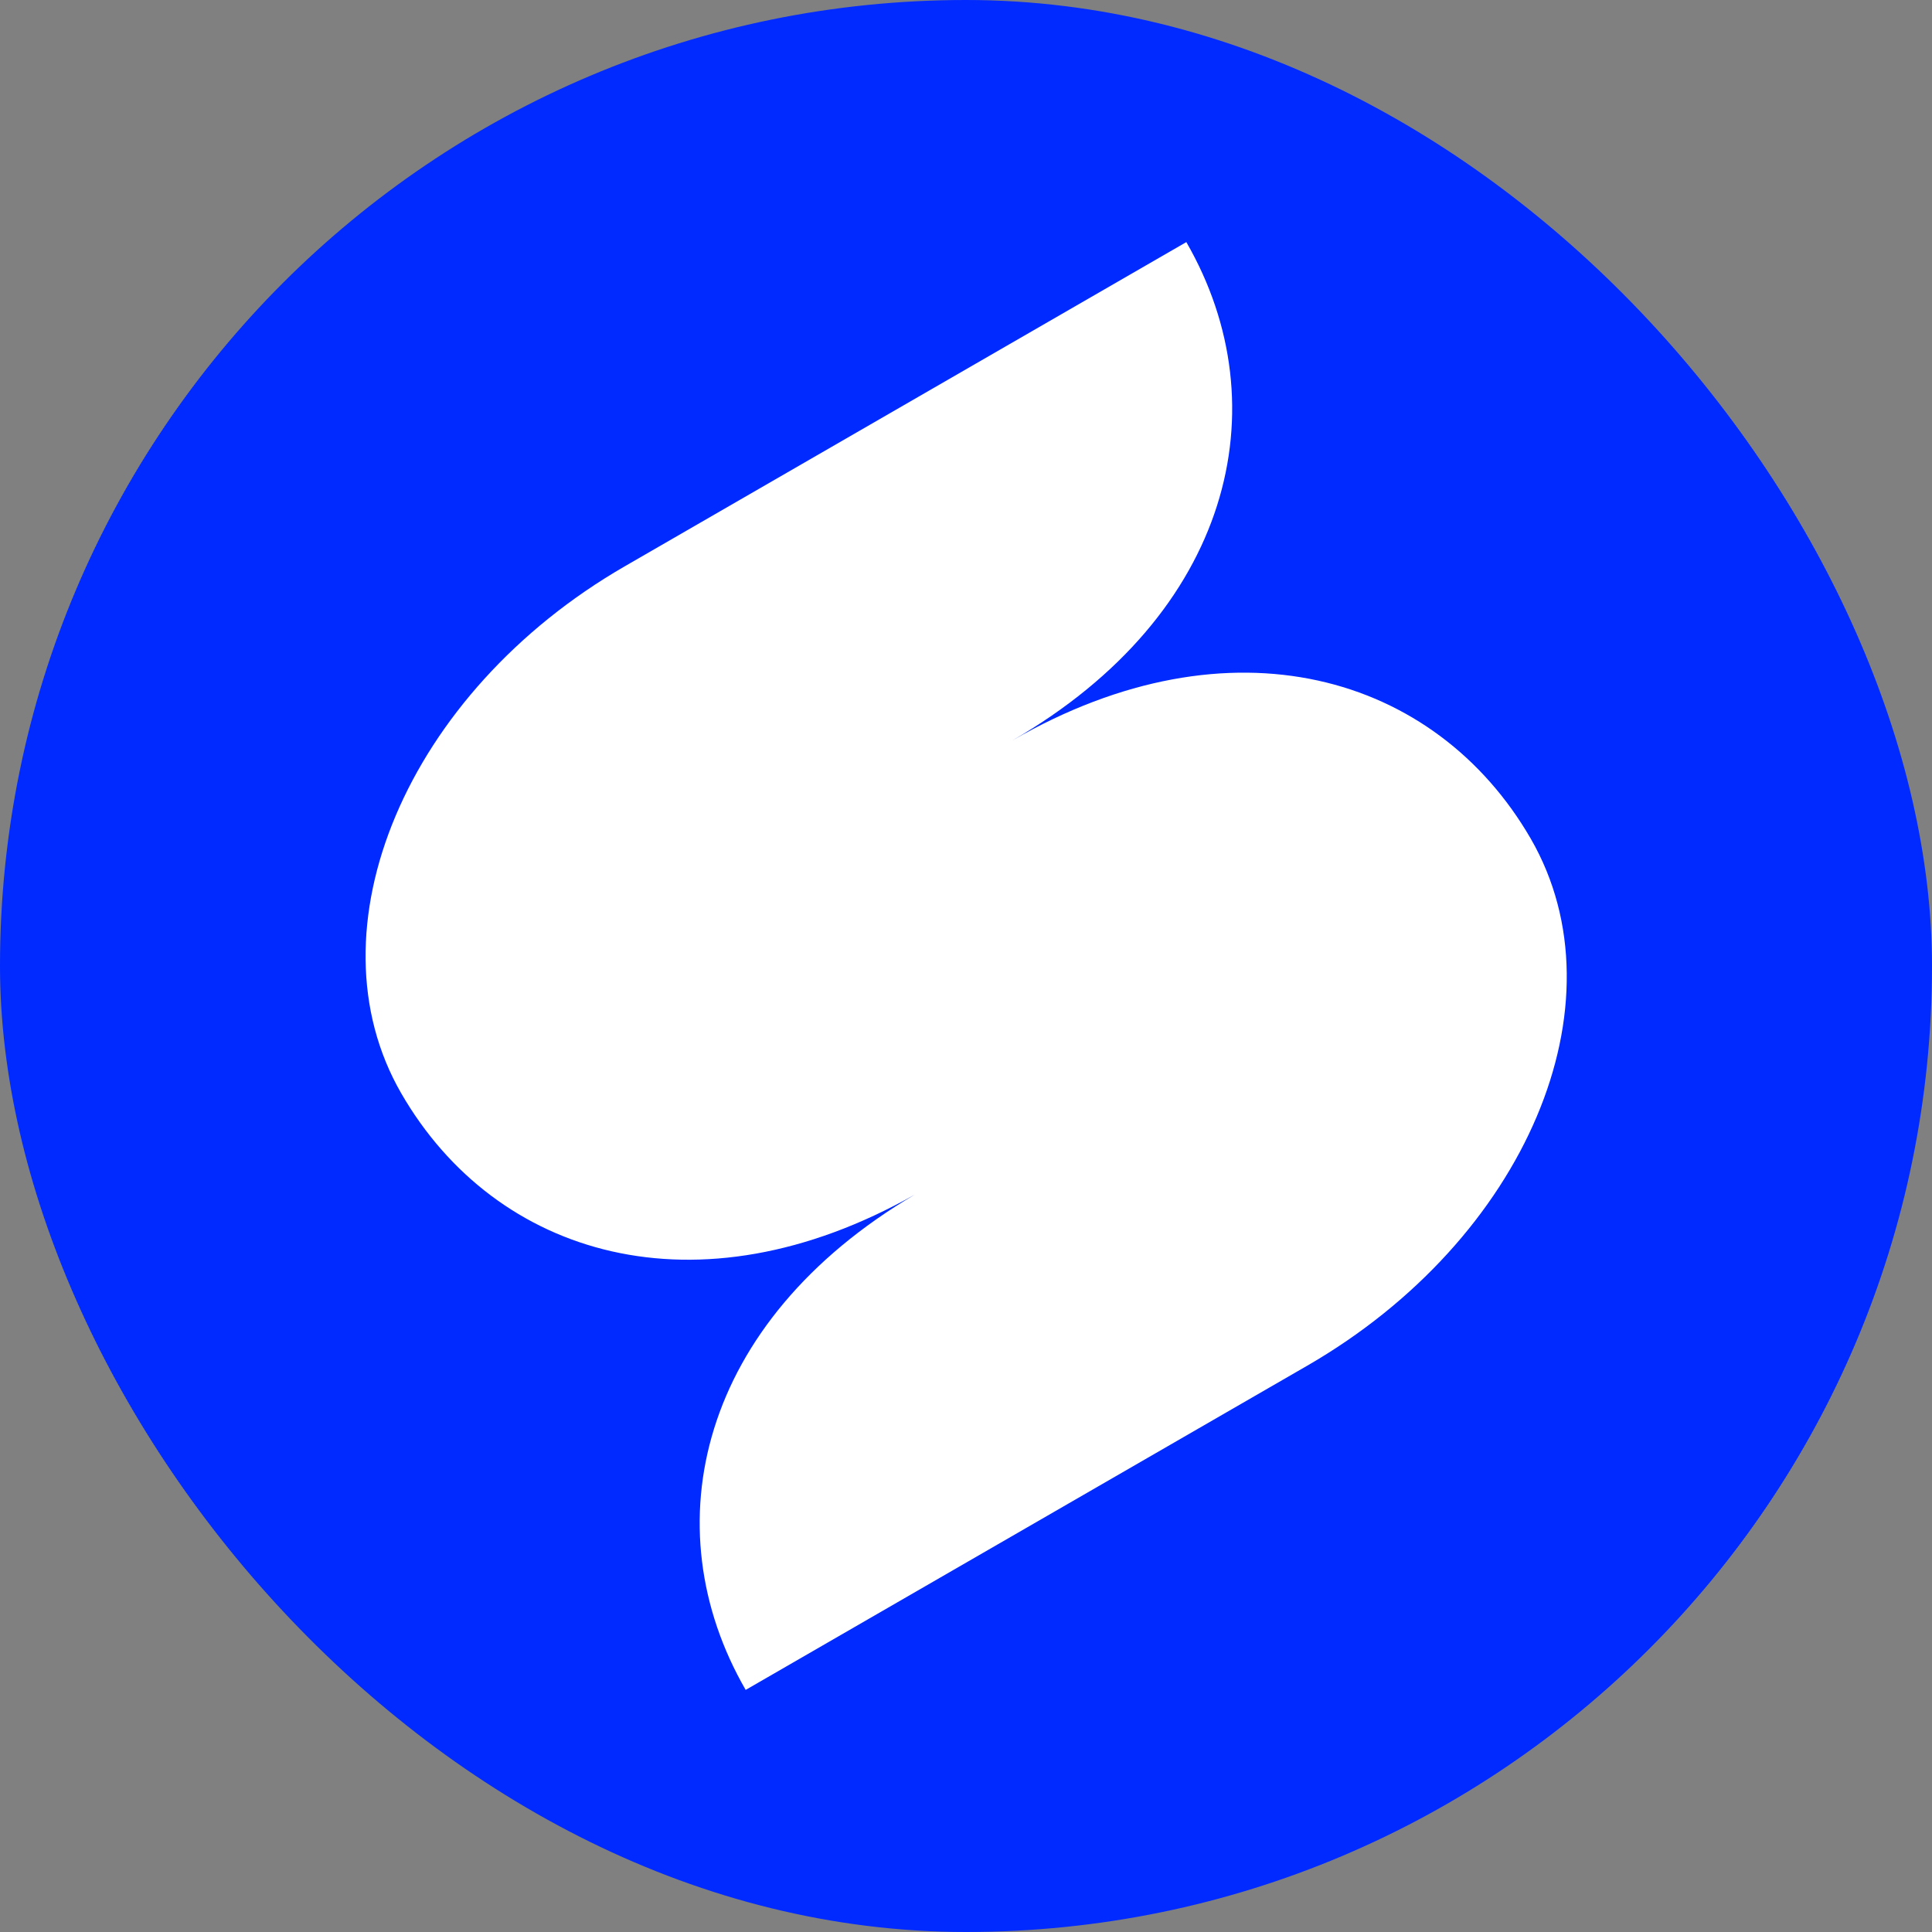
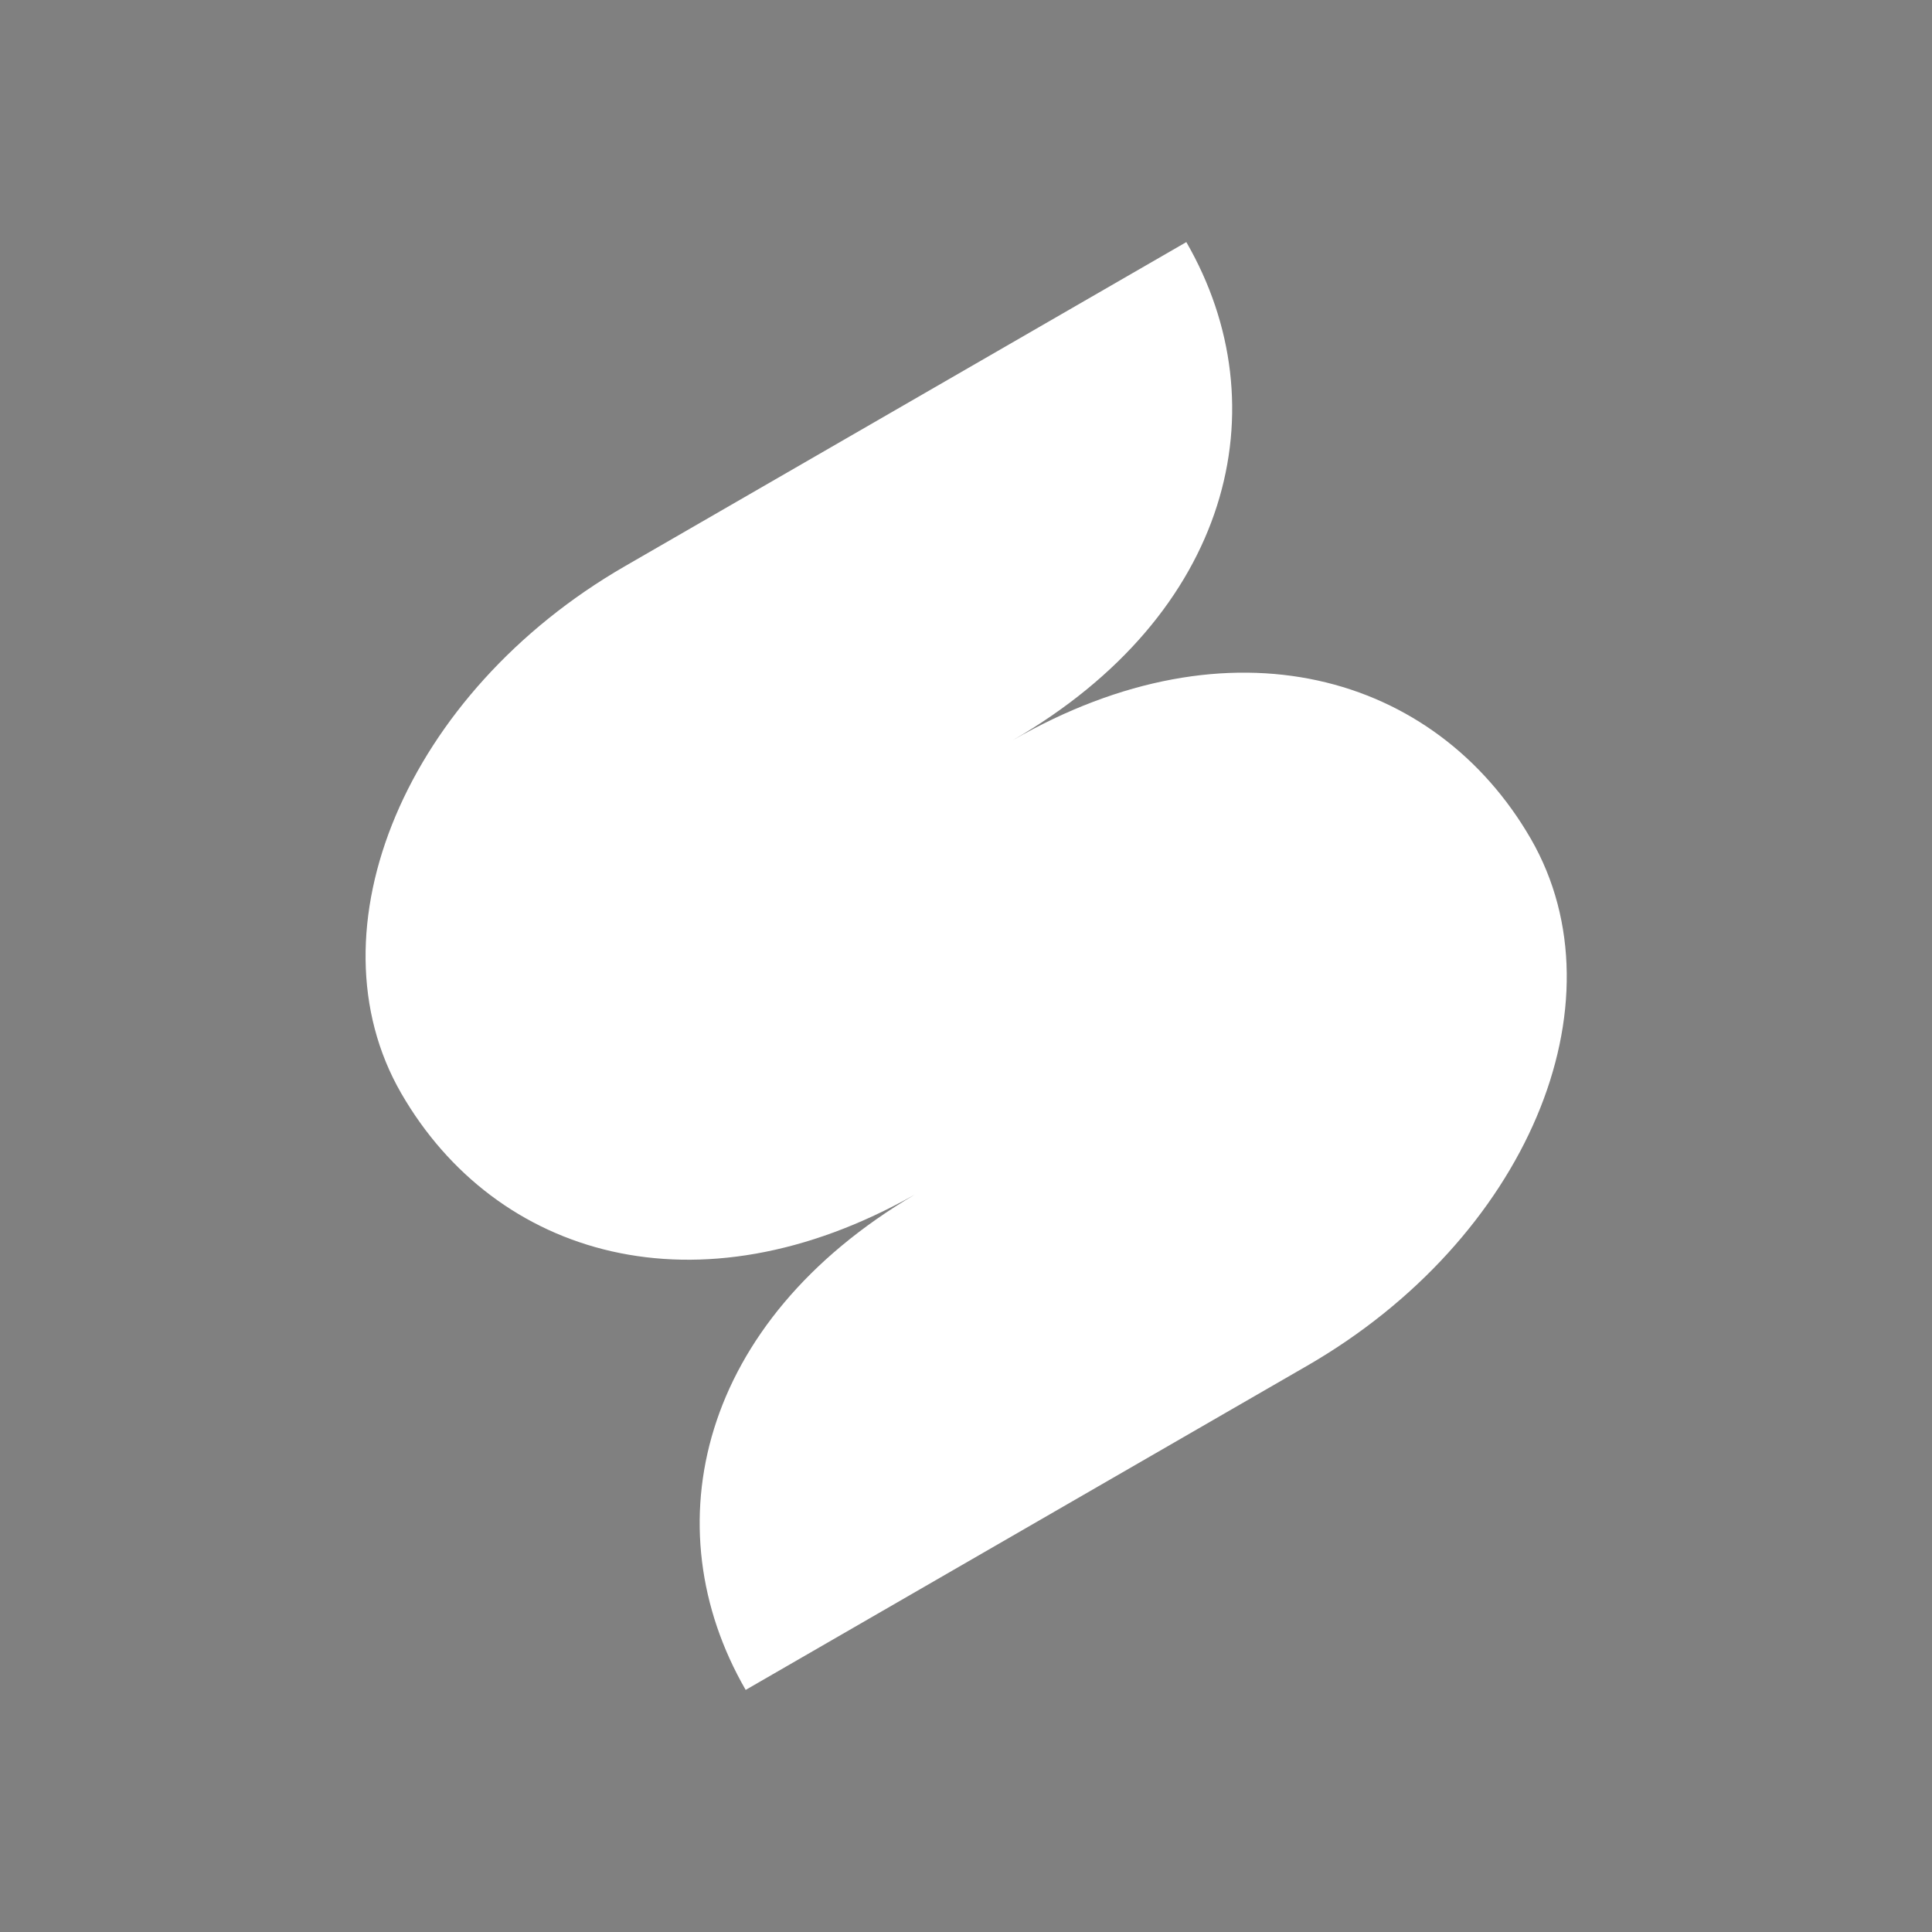
<svg xmlns="http://www.w3.org/2000/svg" width="180" height="180" viewBox="0 0 180 180" fill="none">
  <rect x="0" y="0" width="180" height="180" fill="#808080" stroke="none" />
-   <rect width="180" height="180" rx="90" fill="#002AFF" />
  <path d="M142.624 78.149C151.482 93.518 142.158 115.481 121.794 127.238L69.473 157.445C60.68 142.214 65.176 123.122 85.211 111.308C64.957 122.744 46.175 117.091 37.381 101.86C28.588 86.629 37.842 64.519 58.206 52.762L110.527 22.555C119.391 37.909 114.685 57.229 94.321 68.986C114.685 57.229 133.748 62.802 142.624 78.149Z" fill="white" />
</svg>